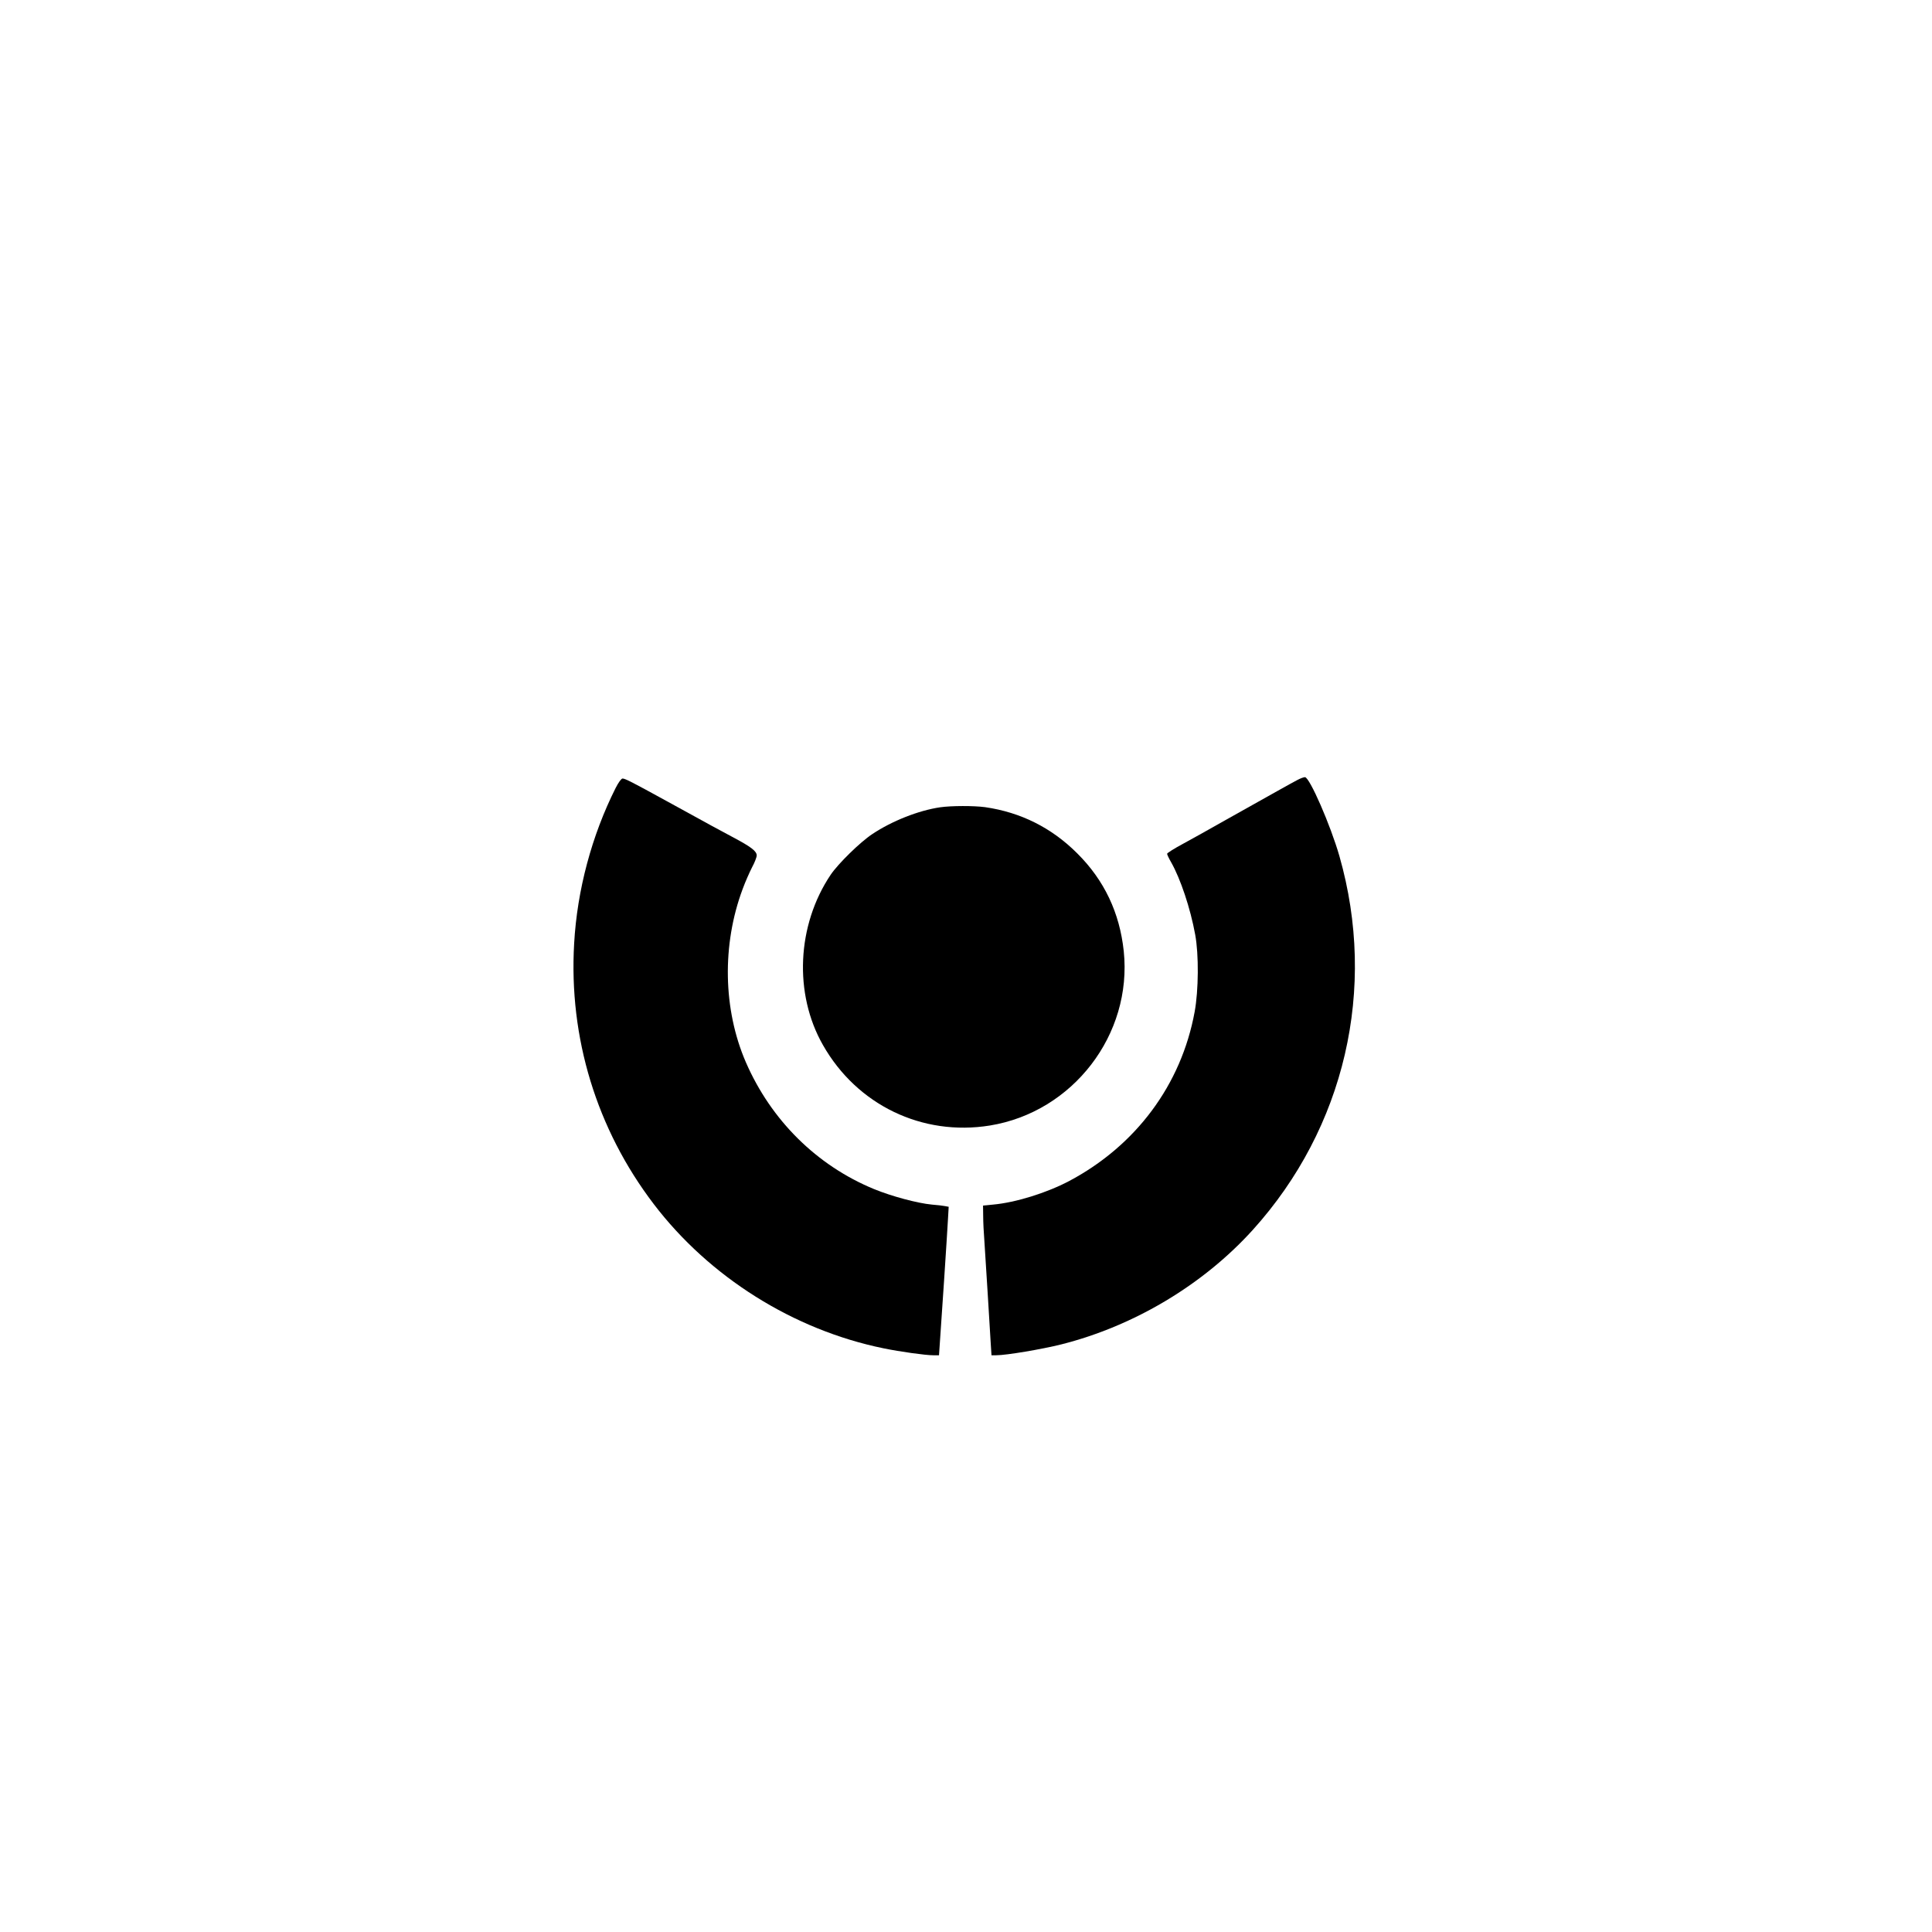
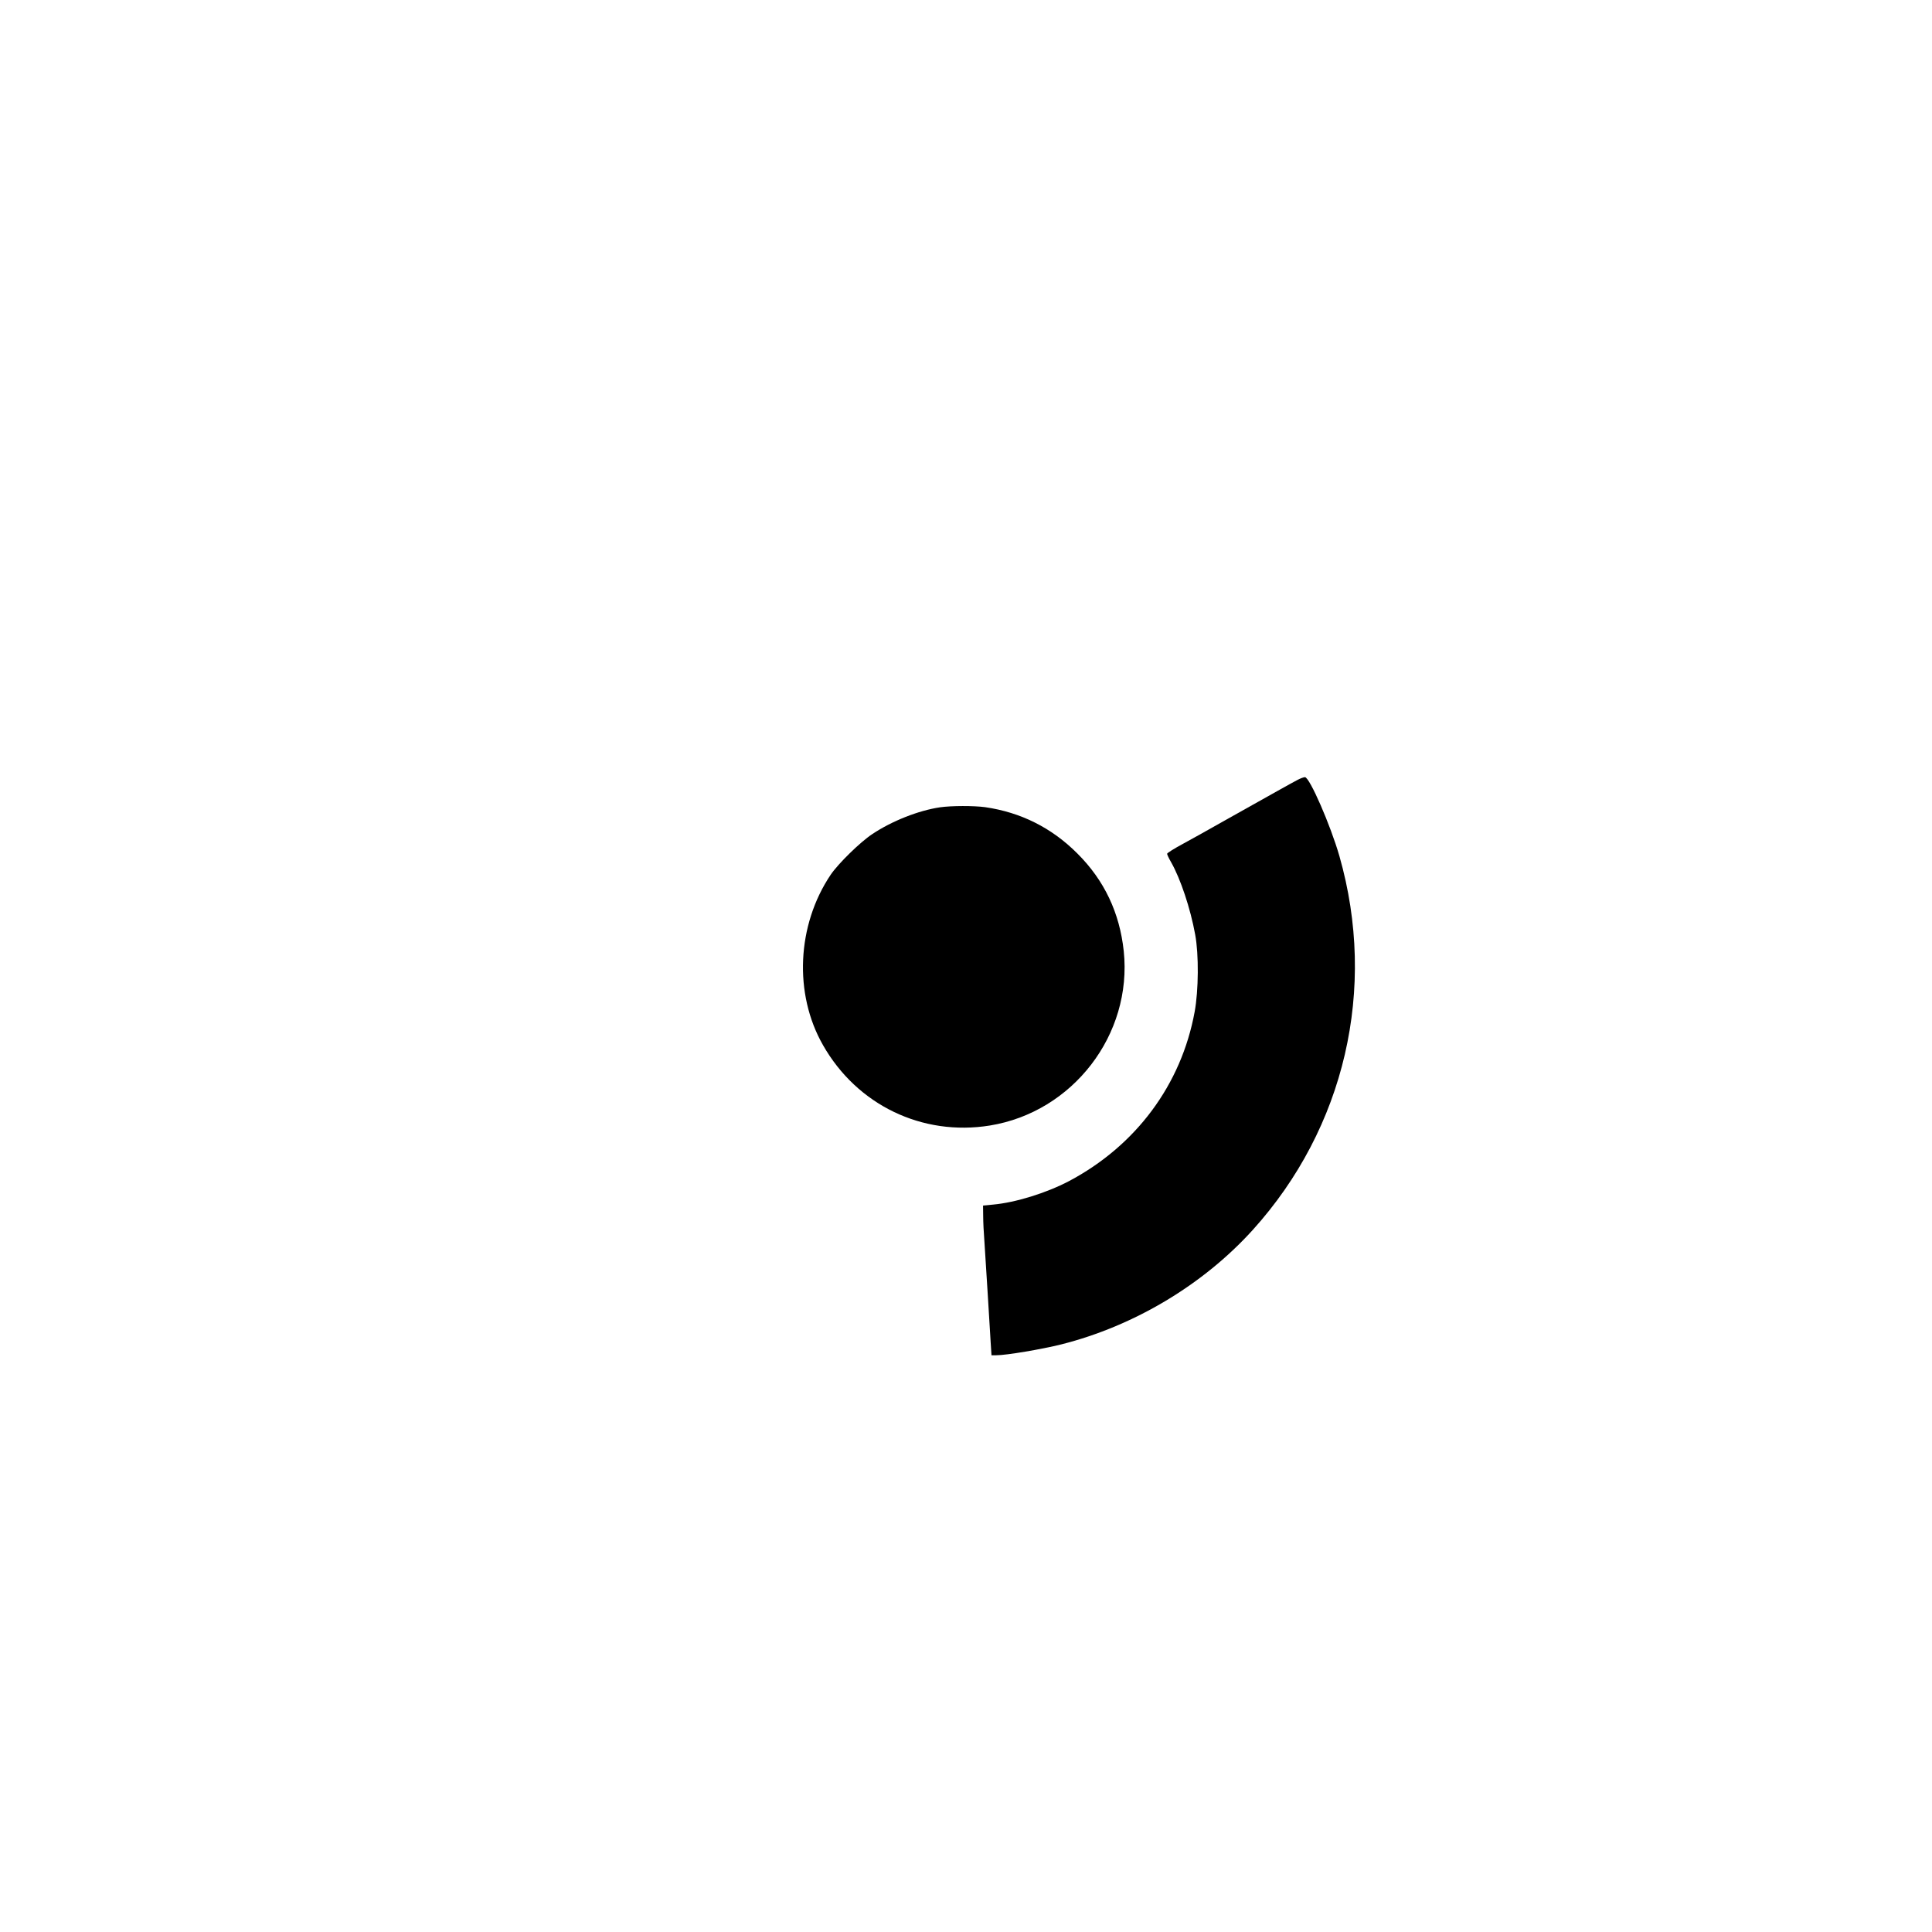
<svg xmlns="http://www.w3.org/2000/svg" version="1.0" width="1417pt" height="1417pt" viewBox="0 0 1417 1417" preserveAspectRatio="xMidYMid meet">
  <g transform="translate(0,1417) scale(0.1,-0.1)" fill="#000000" stroke="none">
    <path d="M9515 8449 c-39 -20 -181 -100 -545 -304 -96 -55 -228 -128 -292 -163 -65 -35 -118 -68 -118 -74 0 -6 13 -34 30 -63 68 -120 141 -337 176 -530 27 -145 25 -409 -4 -566 -98 -535 -431 -982 -922 -1242 -166 -87 -391 -157 -557 -172 l-73 -7 1 -77 c0 -42 4 -125 9 -186 4 -60 15 -231 24 -380 9 -148 19 -312 22 -362 l6 -93 35 0 c74 0 334 44 478 80 534 135 1040 438 1403 839 676 748 913 1770 636 2741 -65 227 -219 580 -253 580 -9 0 -34 -9 -56 -21z" />
-     <path d="M4516 8392 c-176 -350 -283 -750 -305 -1142 -40 -692 165 -1361 583 -1910 408 -536 1025 -924 1686 -1059 121 -25 308 -51 364 -51 l43 0 6 88 c3 48 17 254 31 457 13 204 27 409 29 457 l5 87 -27 5 c-14 3 -57 8 -96 11 -106 10 -296 61 -425 114 -420 173 -755 505 -940 931 -167 386 -176 861 -23 1270 19 52 51 124 69 159 19 35 34 74 34 87 0 31 -42 63 -168 130 -106 56 -151 81 -497 271 -248 136 -300 163 -319 163 -9 0 -29 -27 -50 -68z" />
    <path d="M6895 8249 c-157 -23 -353 -100 -498 -197 -88 -58 -249 -216 -304 -297 -249 -370 -272 -874 -57 -1250 250 -440 728 -670 1224 -590 609 99 1046 667 982 1279 -30 281 -142 519 -341 717 -188 188 -414 301 -676 339 -83 11 -246 11 -330 -1z" />
  </g>
</svg>